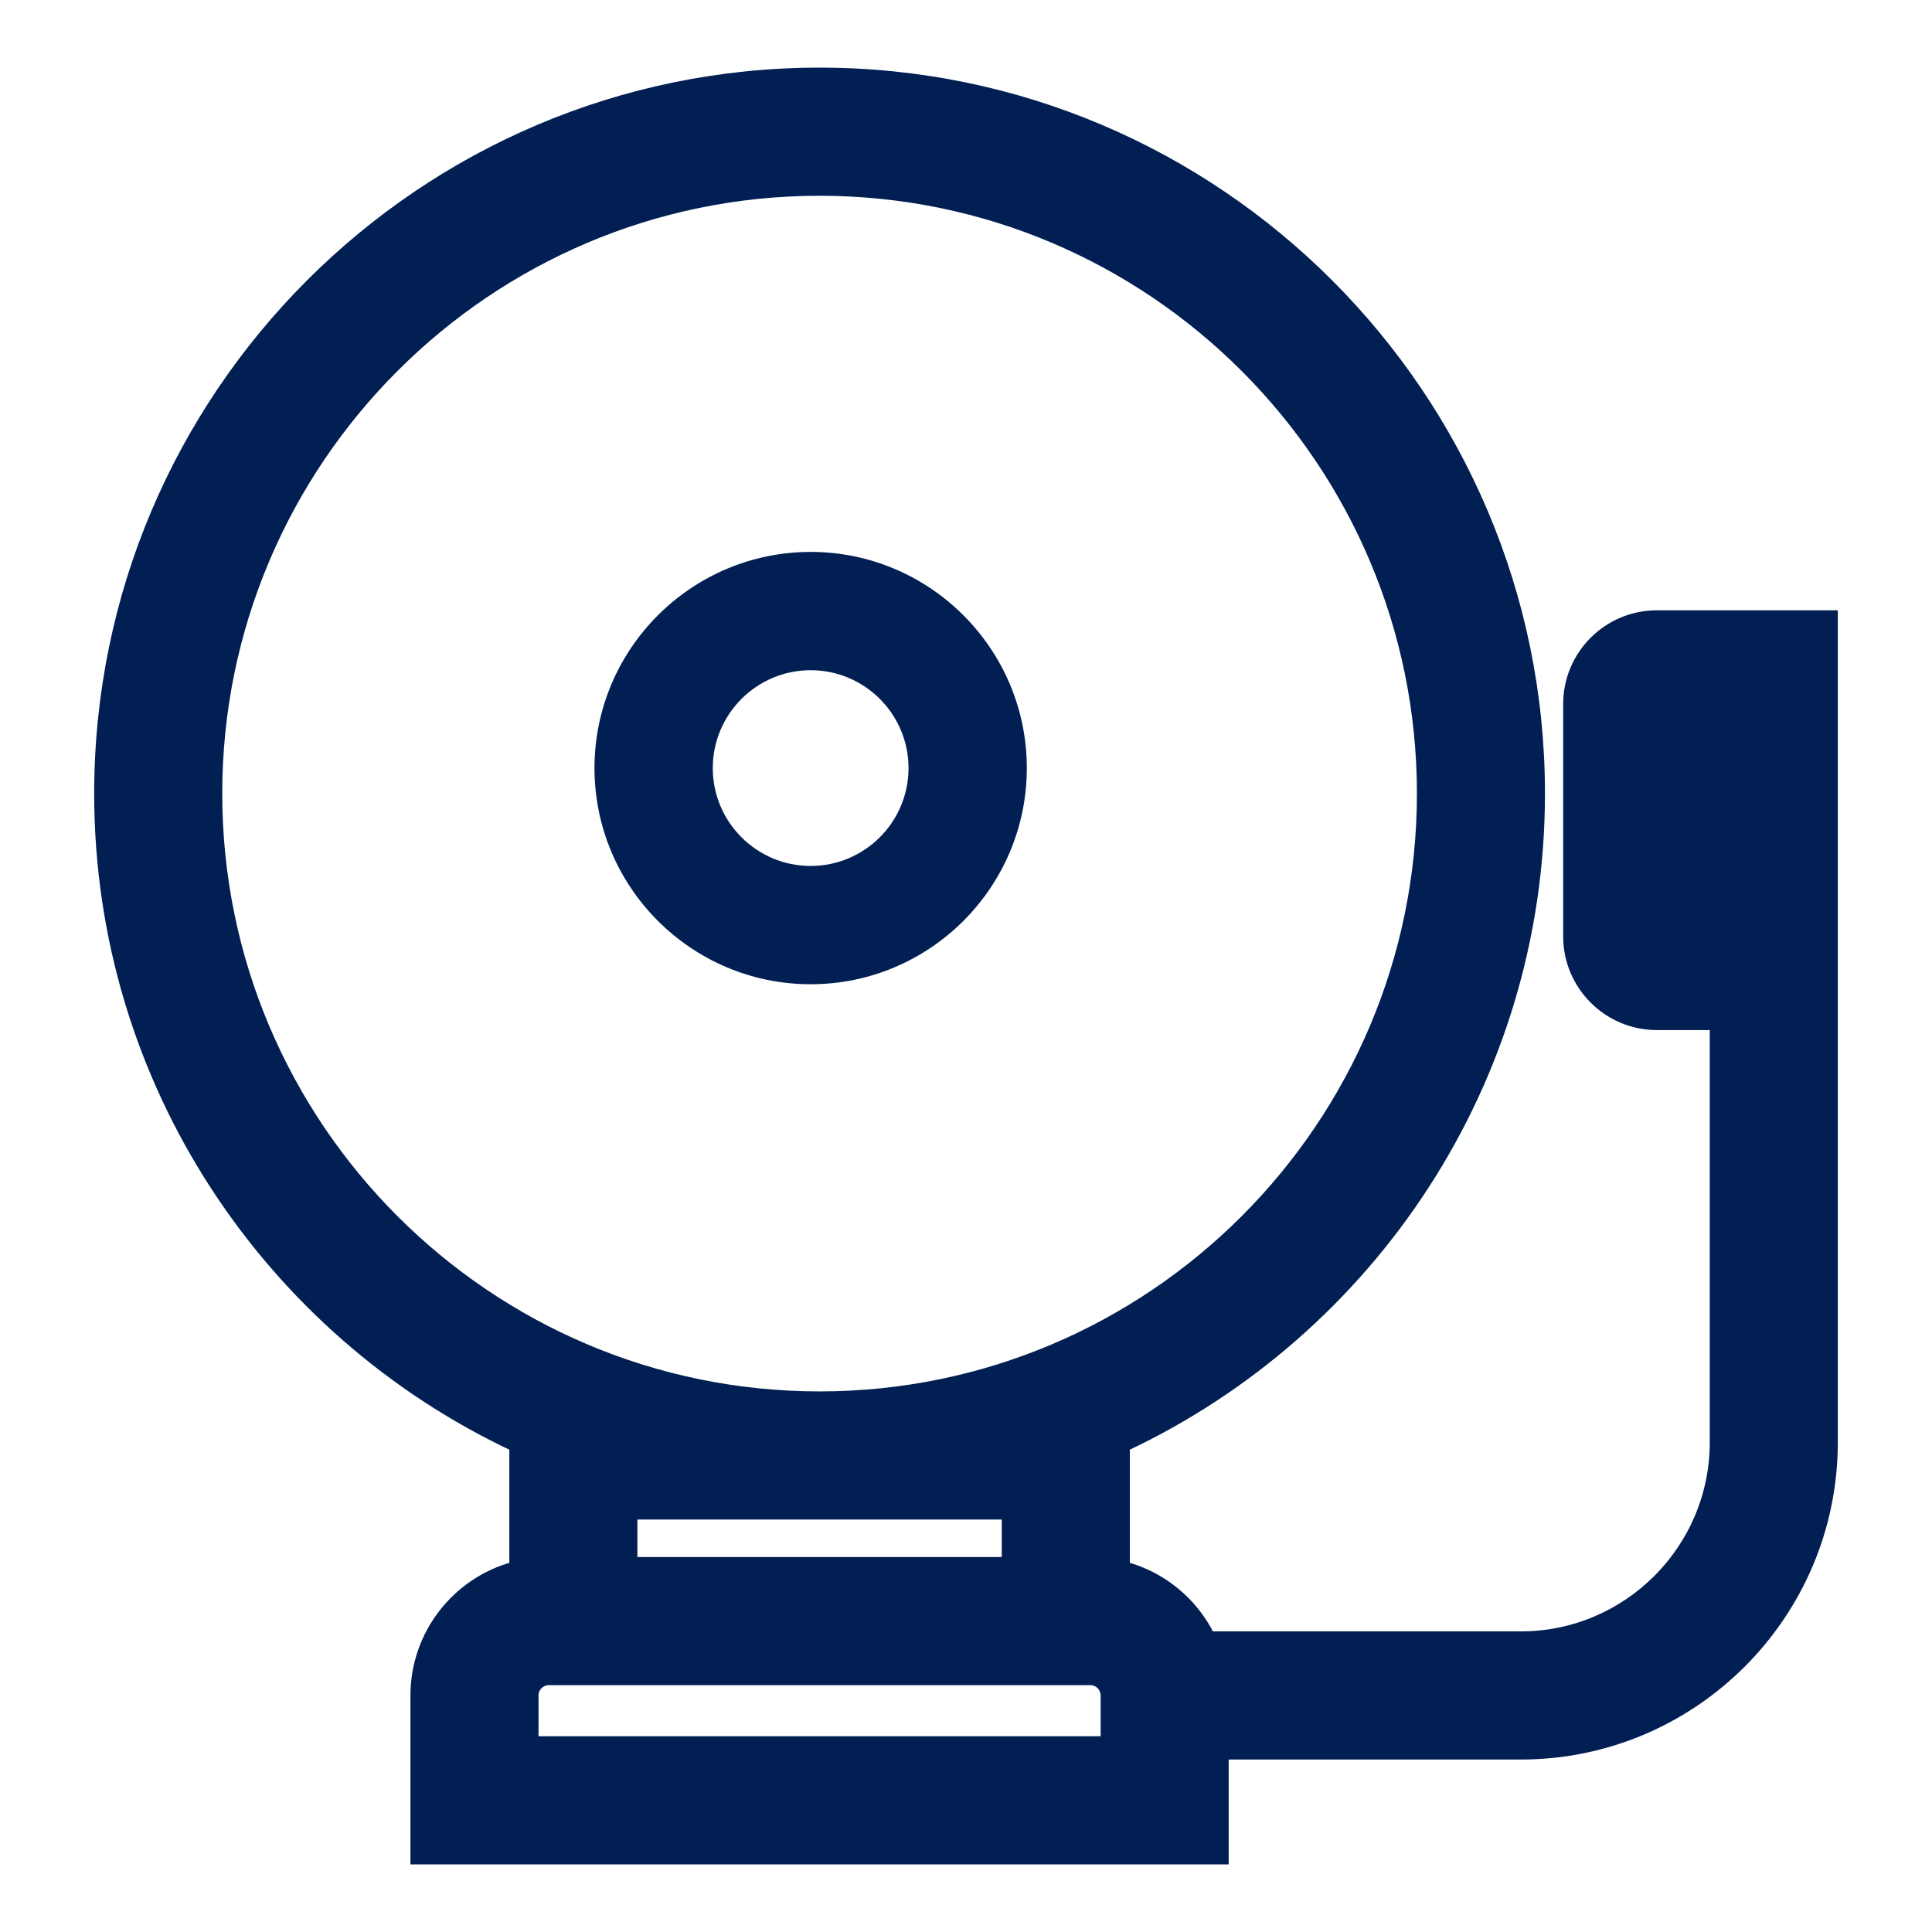
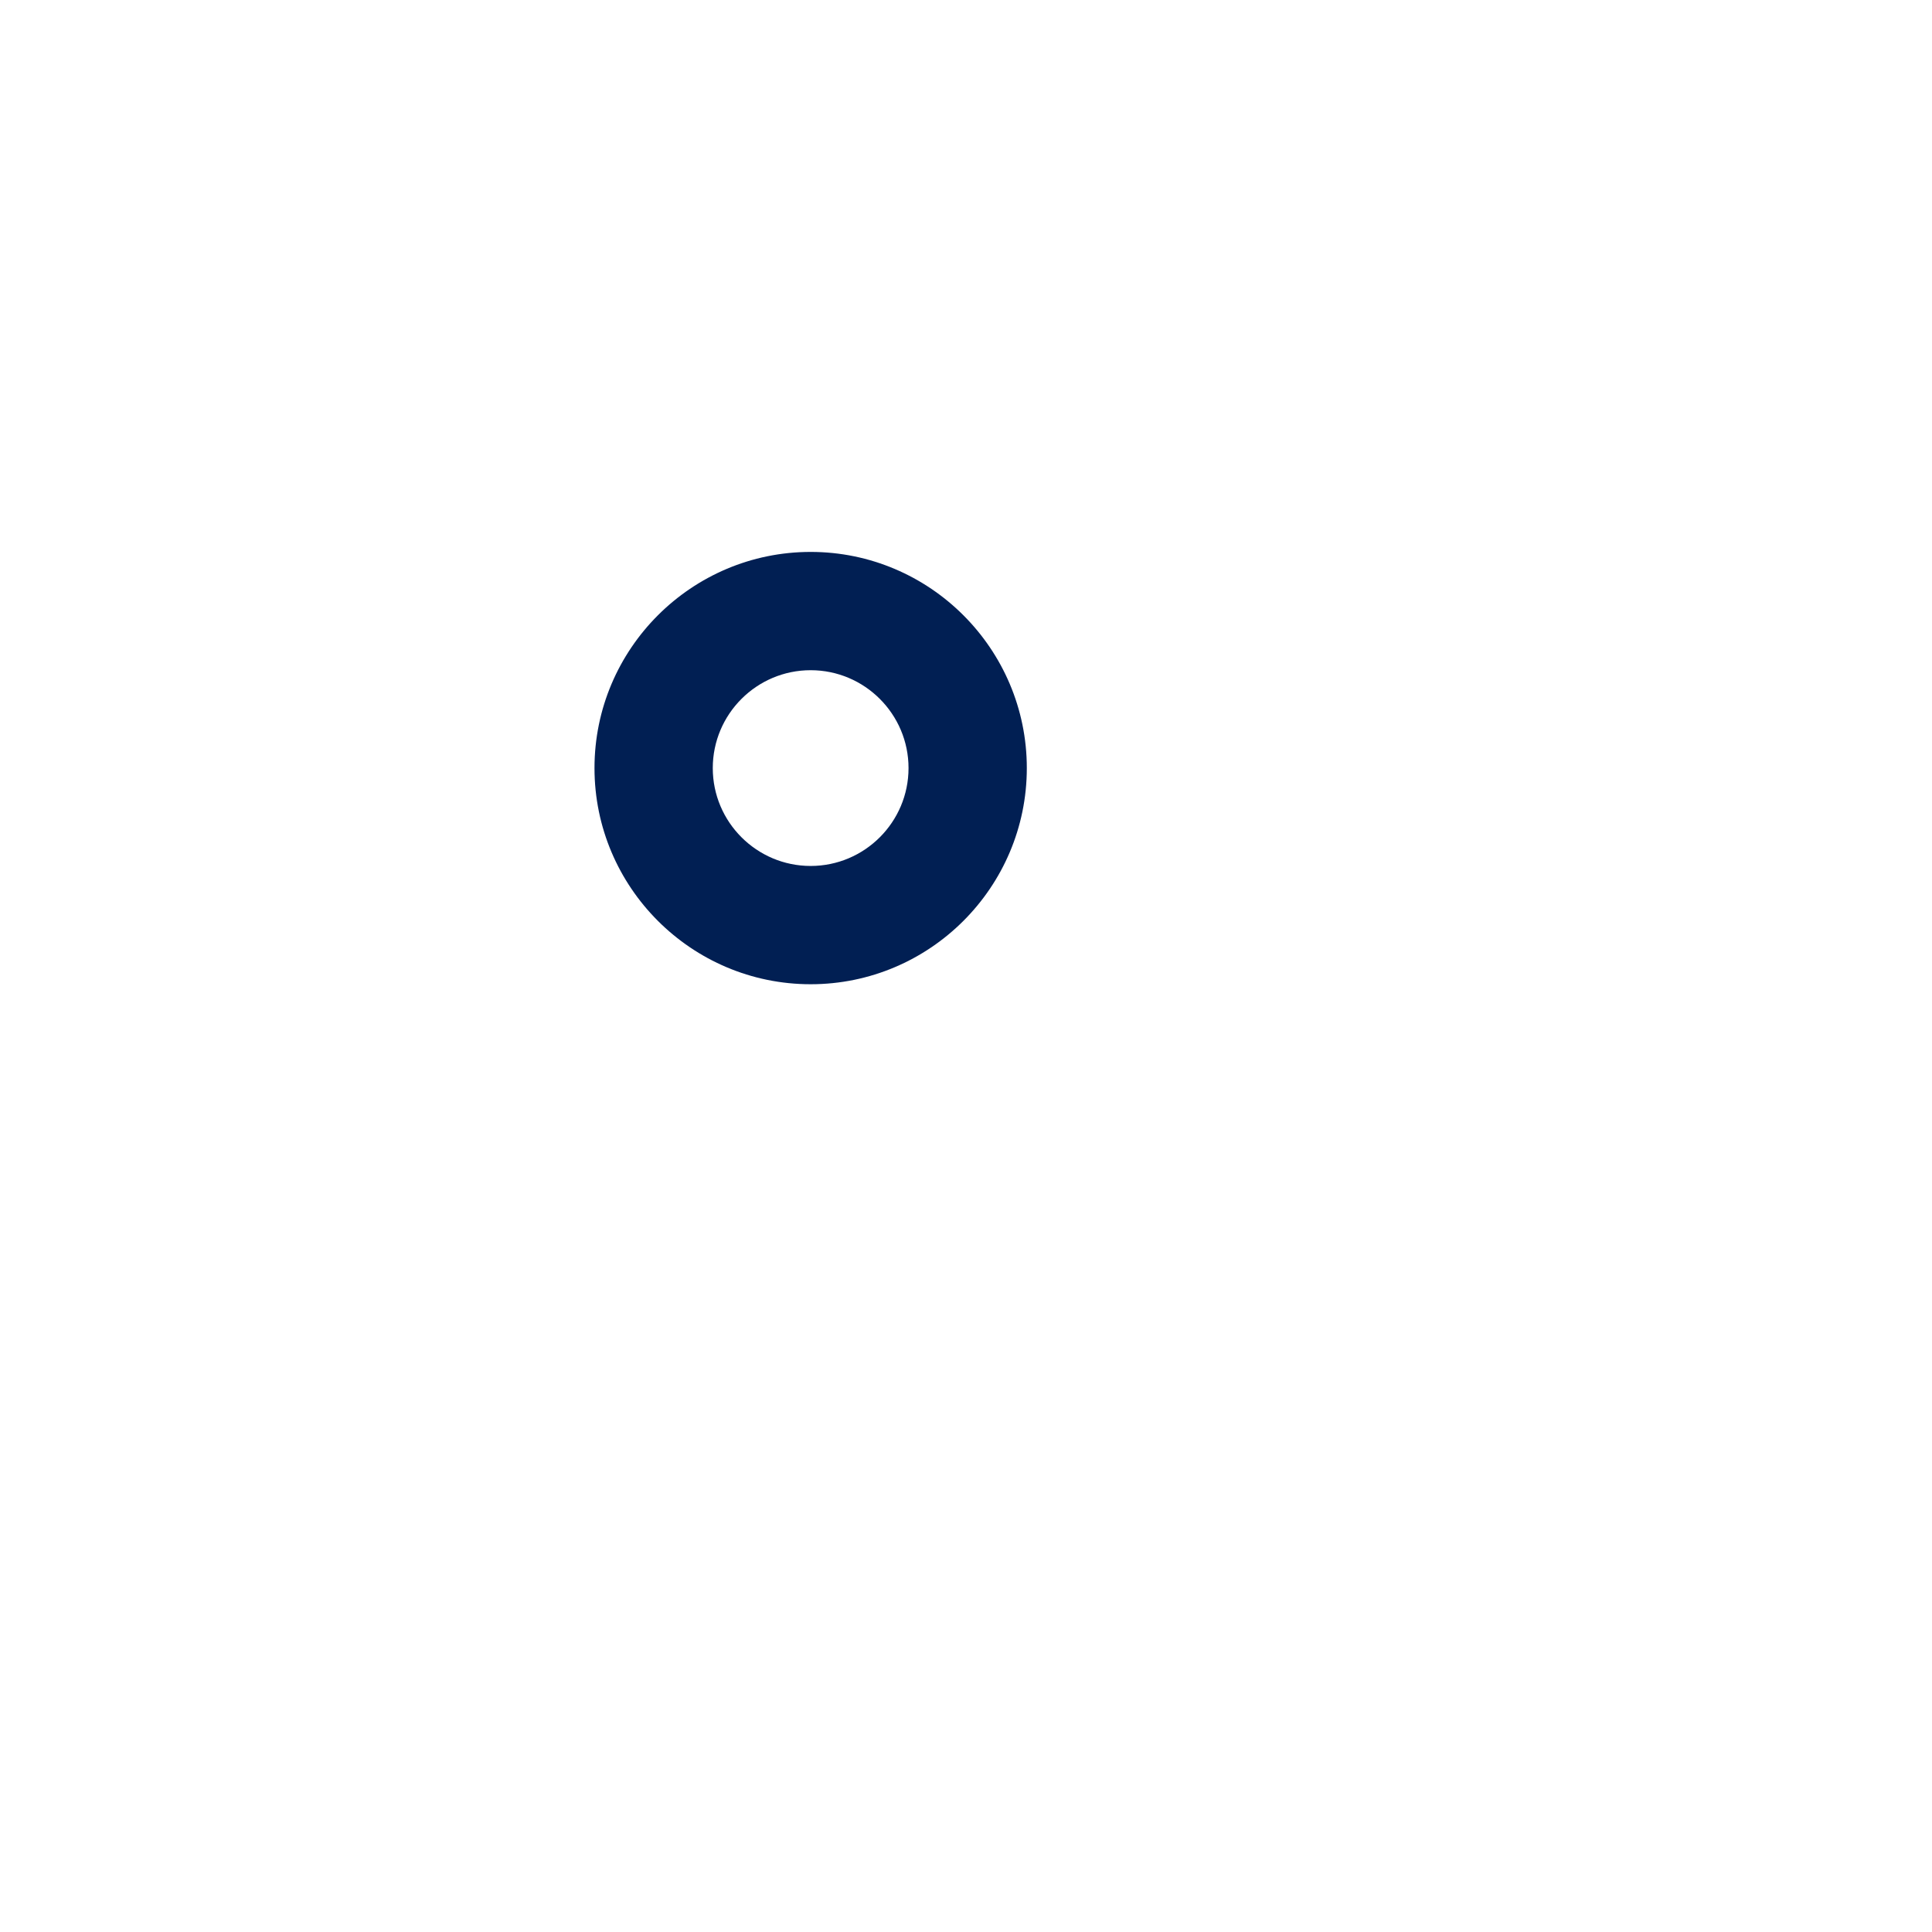
<svg xmlns="http://www.w3.org/2000/svg" width="800" height="800" viewBox="0 0 800 800" fill="none">
-   <path d="M686.045 424.529H709.977V597.214C709.977 641.497 673.977 677.522 629.734 677.522H501.027C494.047 663.464 481.271 652.786 465.835 648.632V599.017C567.301 551.299 637.738 448.041 637.738 328.602C637.738 163.953 503.893 30 339.37 30C174.846 30 41 163.953 41 328.605C41 448.041 111.439 551.3 212.902 599.019V648.637C189.352 654.973 171.96 676.508 171.96 702.056V768V770H173.96H504.774H506.774V768V726.585H629.731C701.014 726.585 759 668.55 759 597.215V422.53V302.26V256.719V254.719H757H686.045C665.765 254.719 649.272 271.227 649.272 291.519V387.728C649.272 408.022 665.767 424.529 686.045 424.529ZM90.026 328.605C90.026 191.007 201.884 79.061 339.37 79.061C476.855 79.061 588.714 191.007 588.714 328.605C588.714 466.204 476.855 578.149 339.37 578.149C201.884 578.149 90.026 466.204 90.026 328.605ZM416.809 627.21V646.732H261.929V627.21H416.809ZM457.75 720.939H220.987V702.055C220.987 698.602 223.796 695.793 227.242 695.793H451.495C454.939 695.793 457.75 698.603 457.75 702.055V720.939Z" fill="#011F53" stroke="#011F53" stroke-width="4" />
  <path d="M335.677 228.539C286.322 228.539 246.167 268.692 246.167 318.047C246.167 367.4 286.32 407.553 335.677 407.553C385.03 407.553 425.183 367.4 425.183 318.047C425.184 268.692 385.03 228.539 335.677 228.539ZM335.675 358.575C313.327 358.575 295.145 340.394 295.145 318.047C295.145 295.698 313.327 277.517 335.675 277.517C358.023 277.517 376.203 295.698 376.203 318.047C376.203 340.395 358.022 358.575 335.675 358.575Z" fill="#011F53" />
</svg>